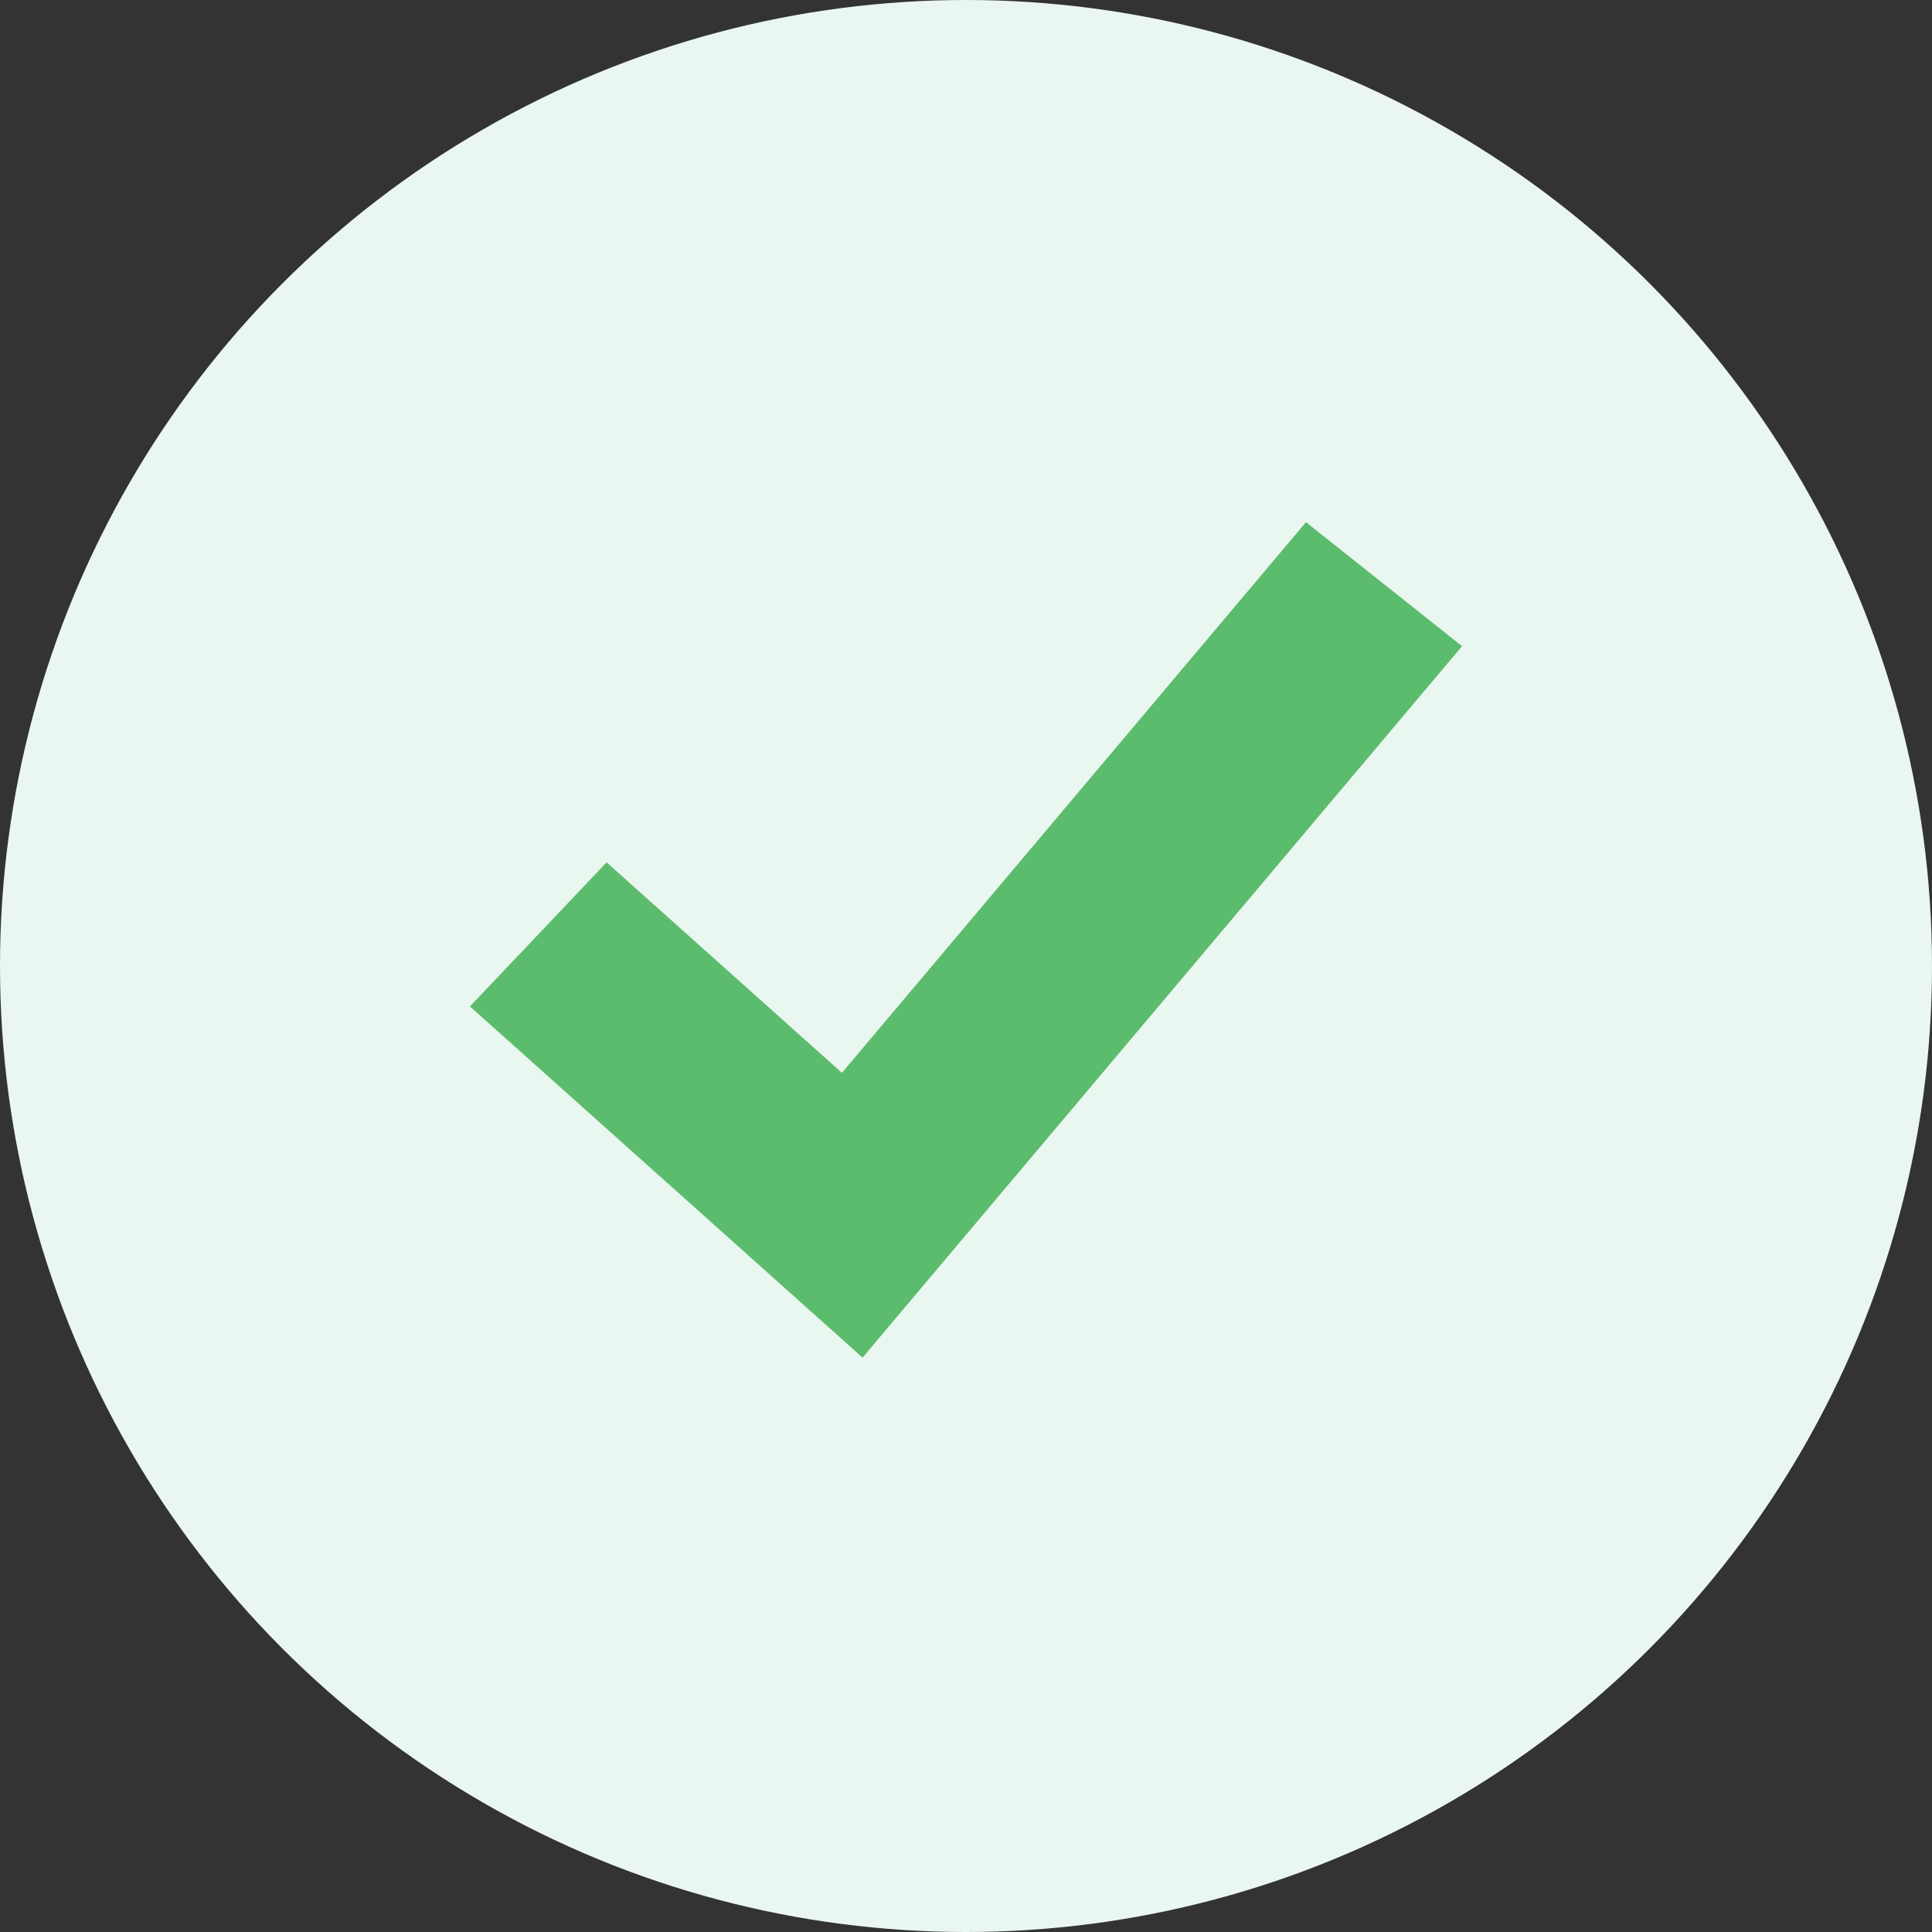
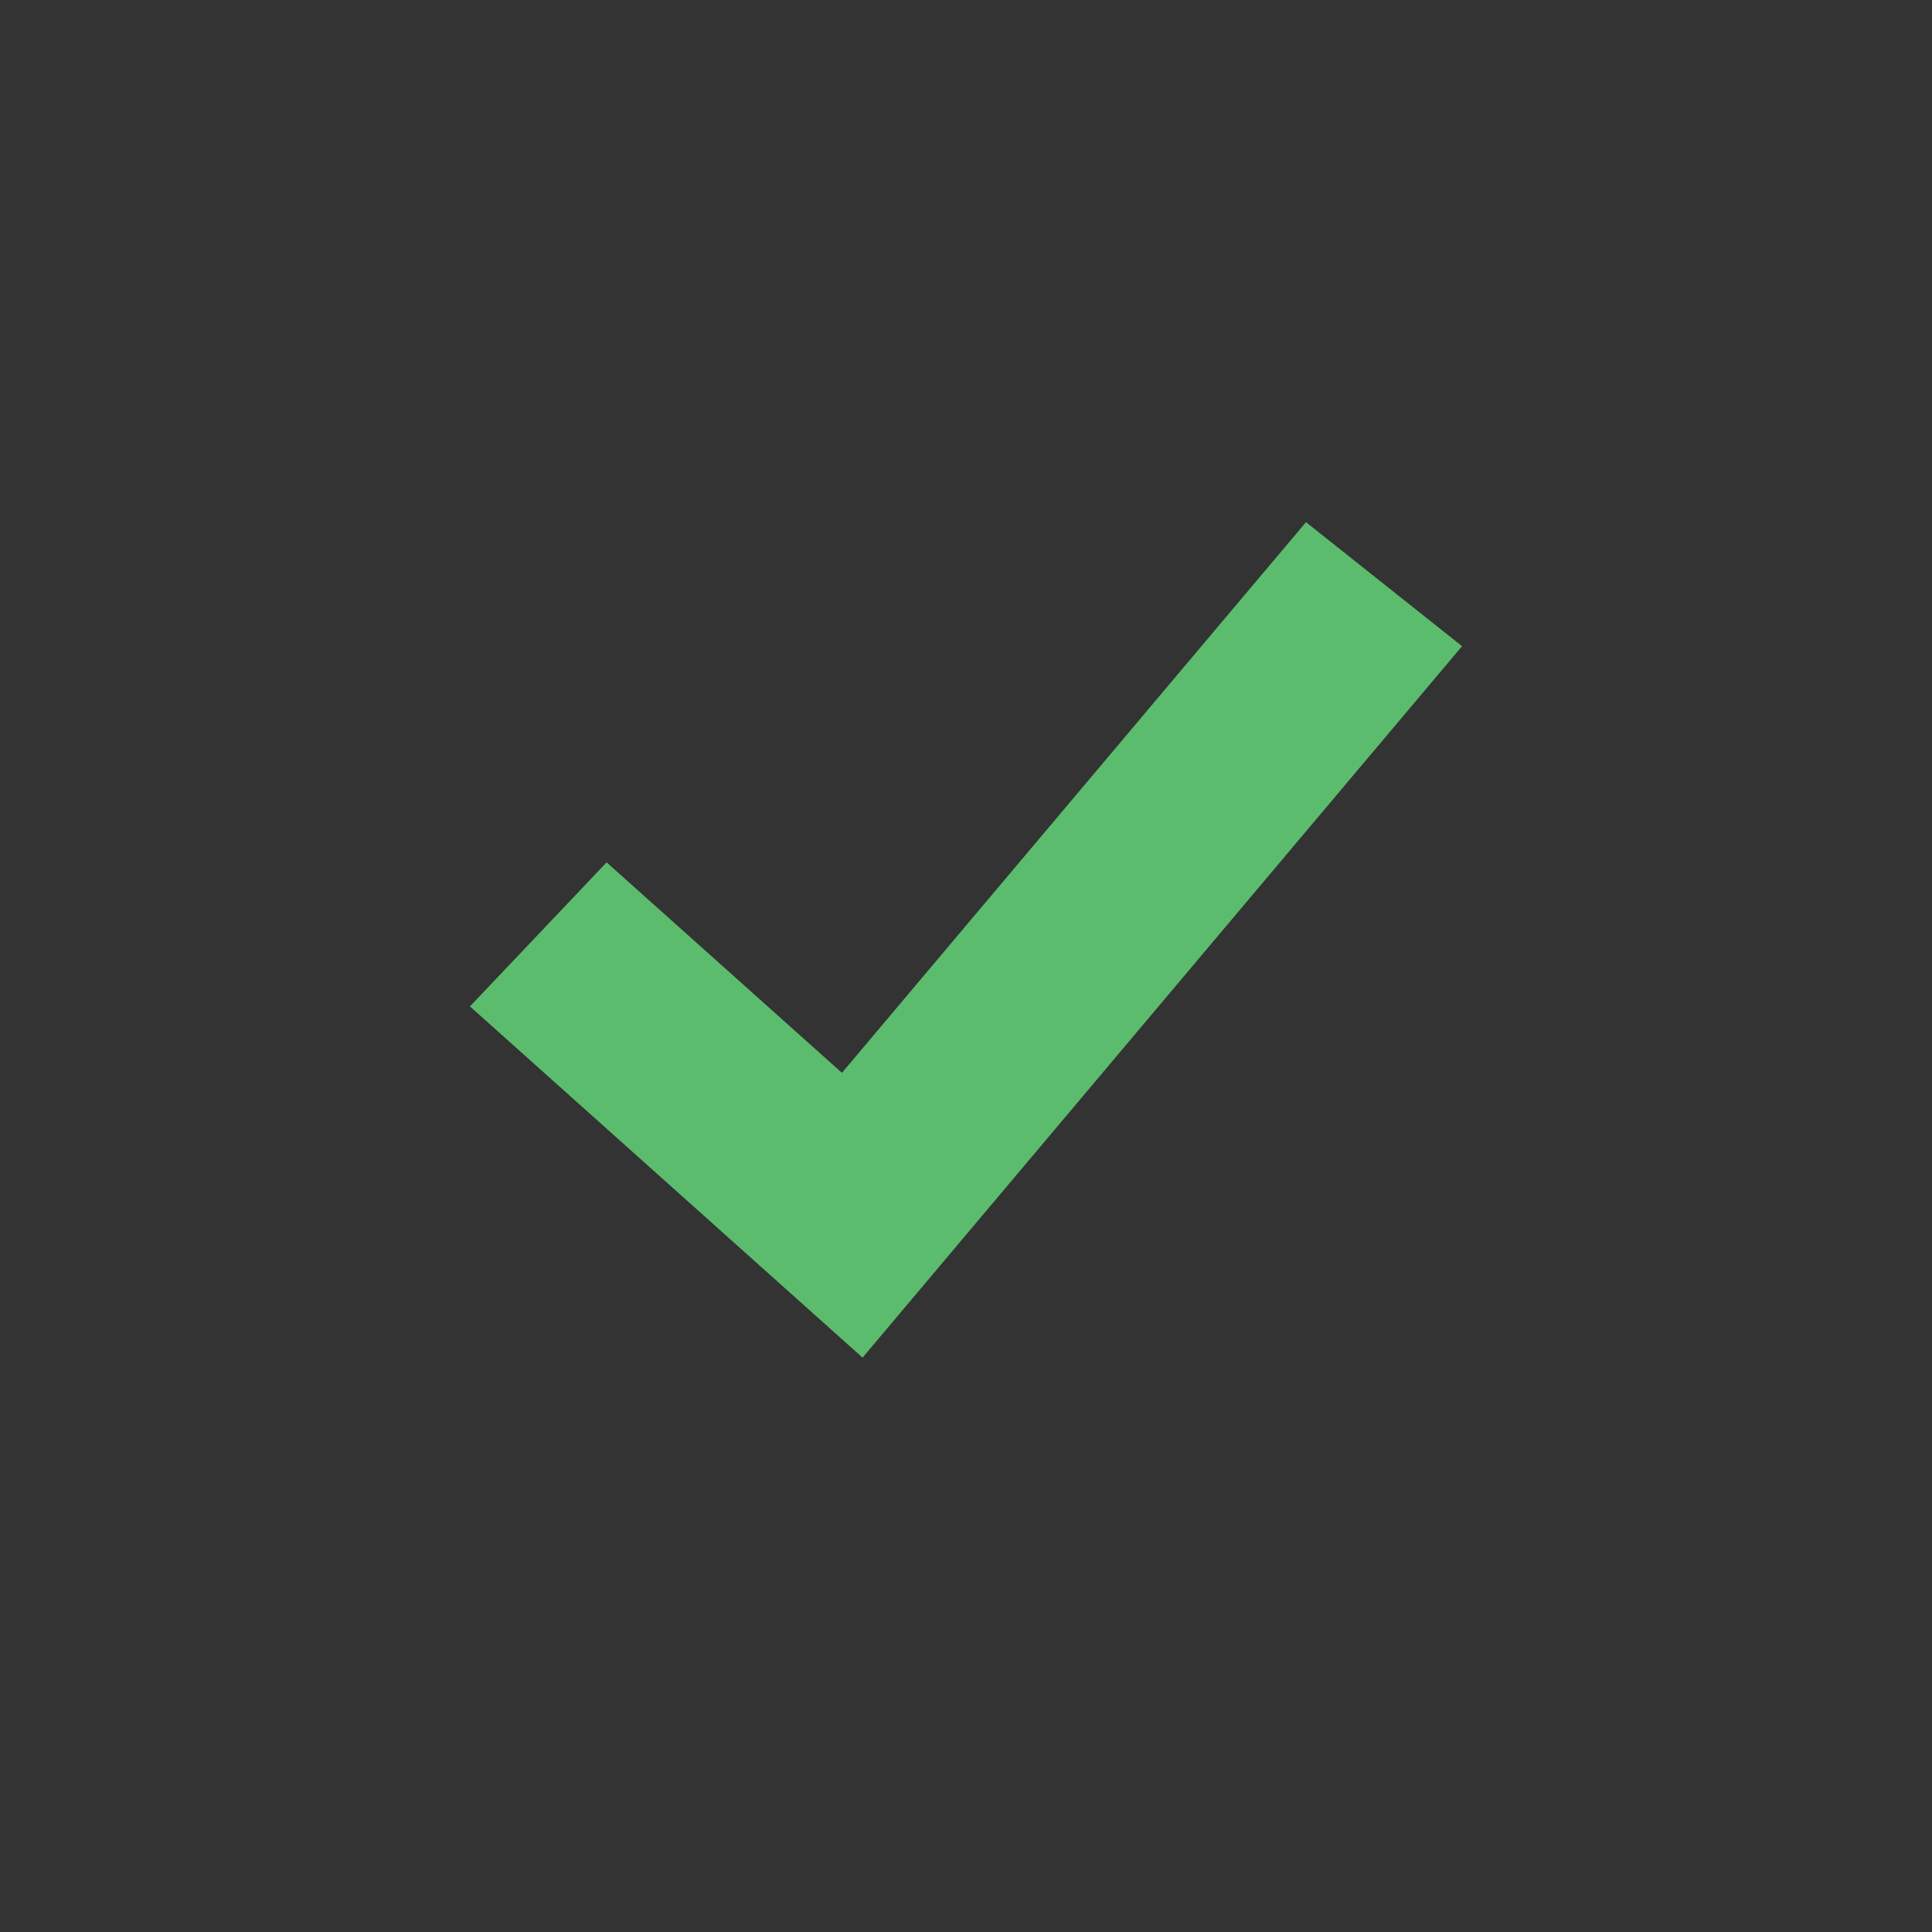
<svg xmlns="http://www.w3.org/2000/svg" width="37" height="37" viewBox="0 0 37 37" fill="none">
  <rect x="0" y="0" width="37" height="37" fill="#333333" stroke="none" />
-   <circle cx="18.5" cy="18.5" r="18.5" fill="#EAF6F0" />
  <path d="M16.519 26L9 19.274L11.617 16.515L16.124 20.546L25.011 10L28 12.375L16.519 26Z" fill="#5BBC6D" />
</svg>